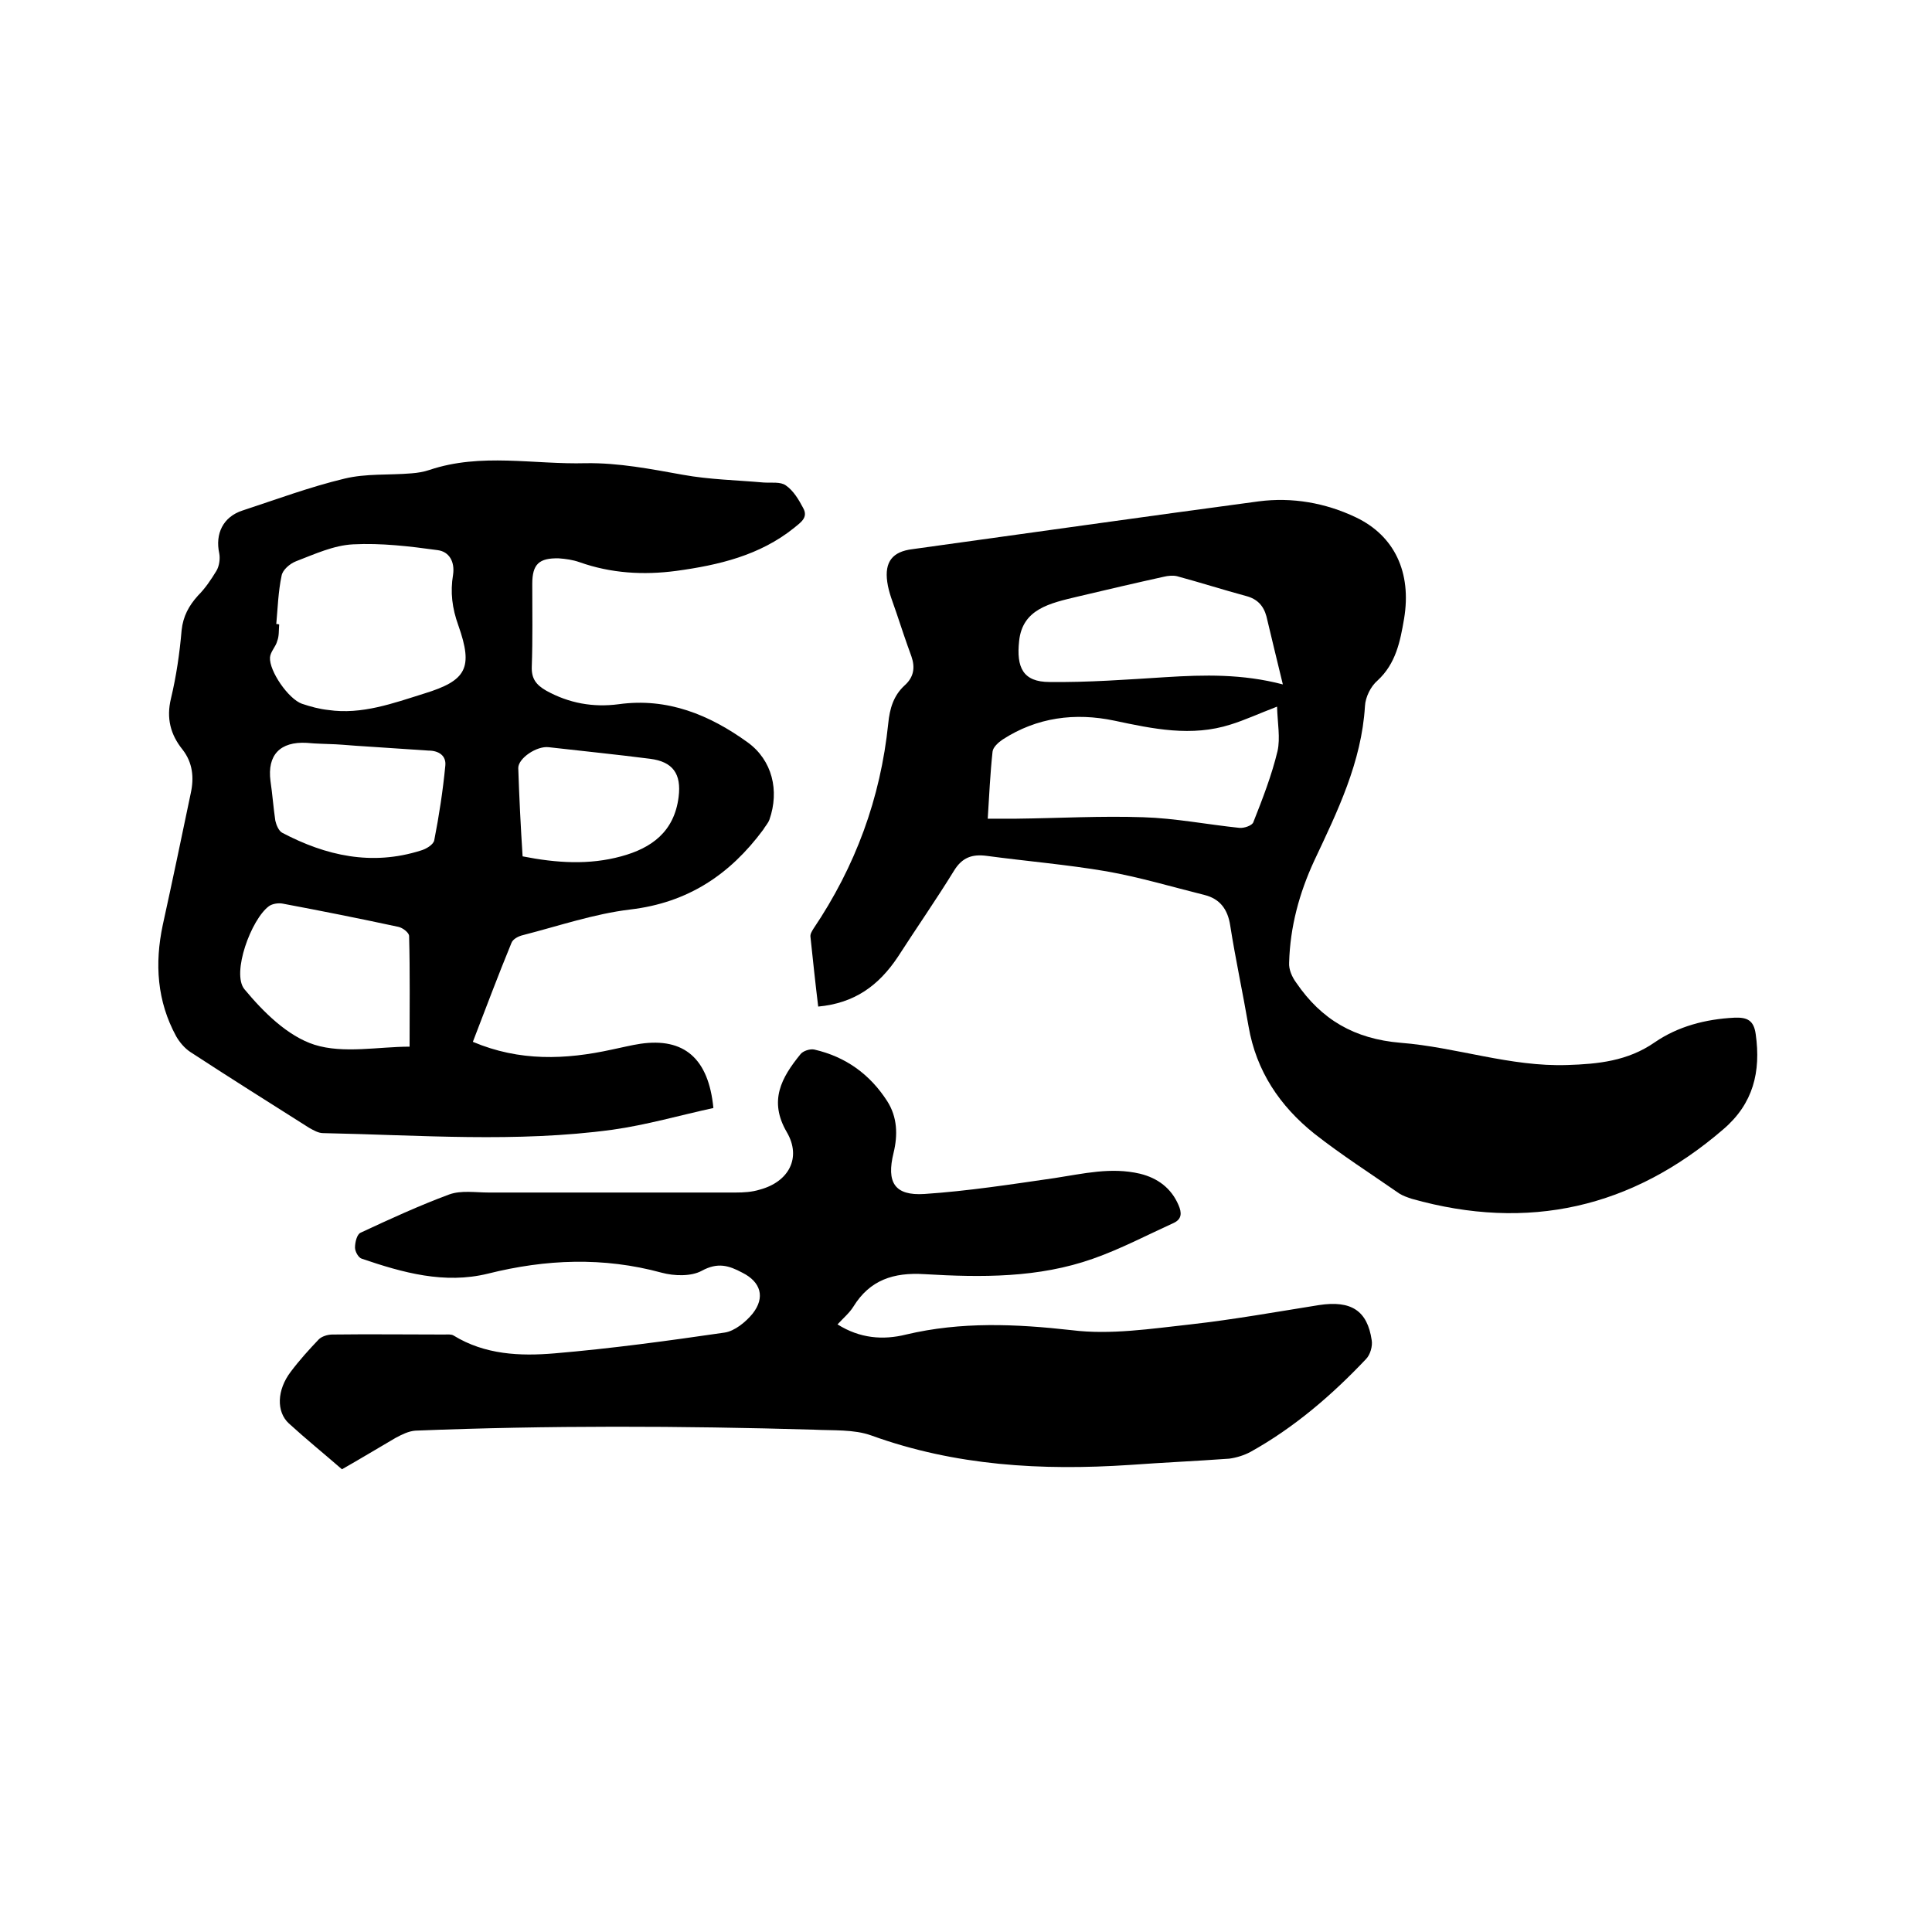
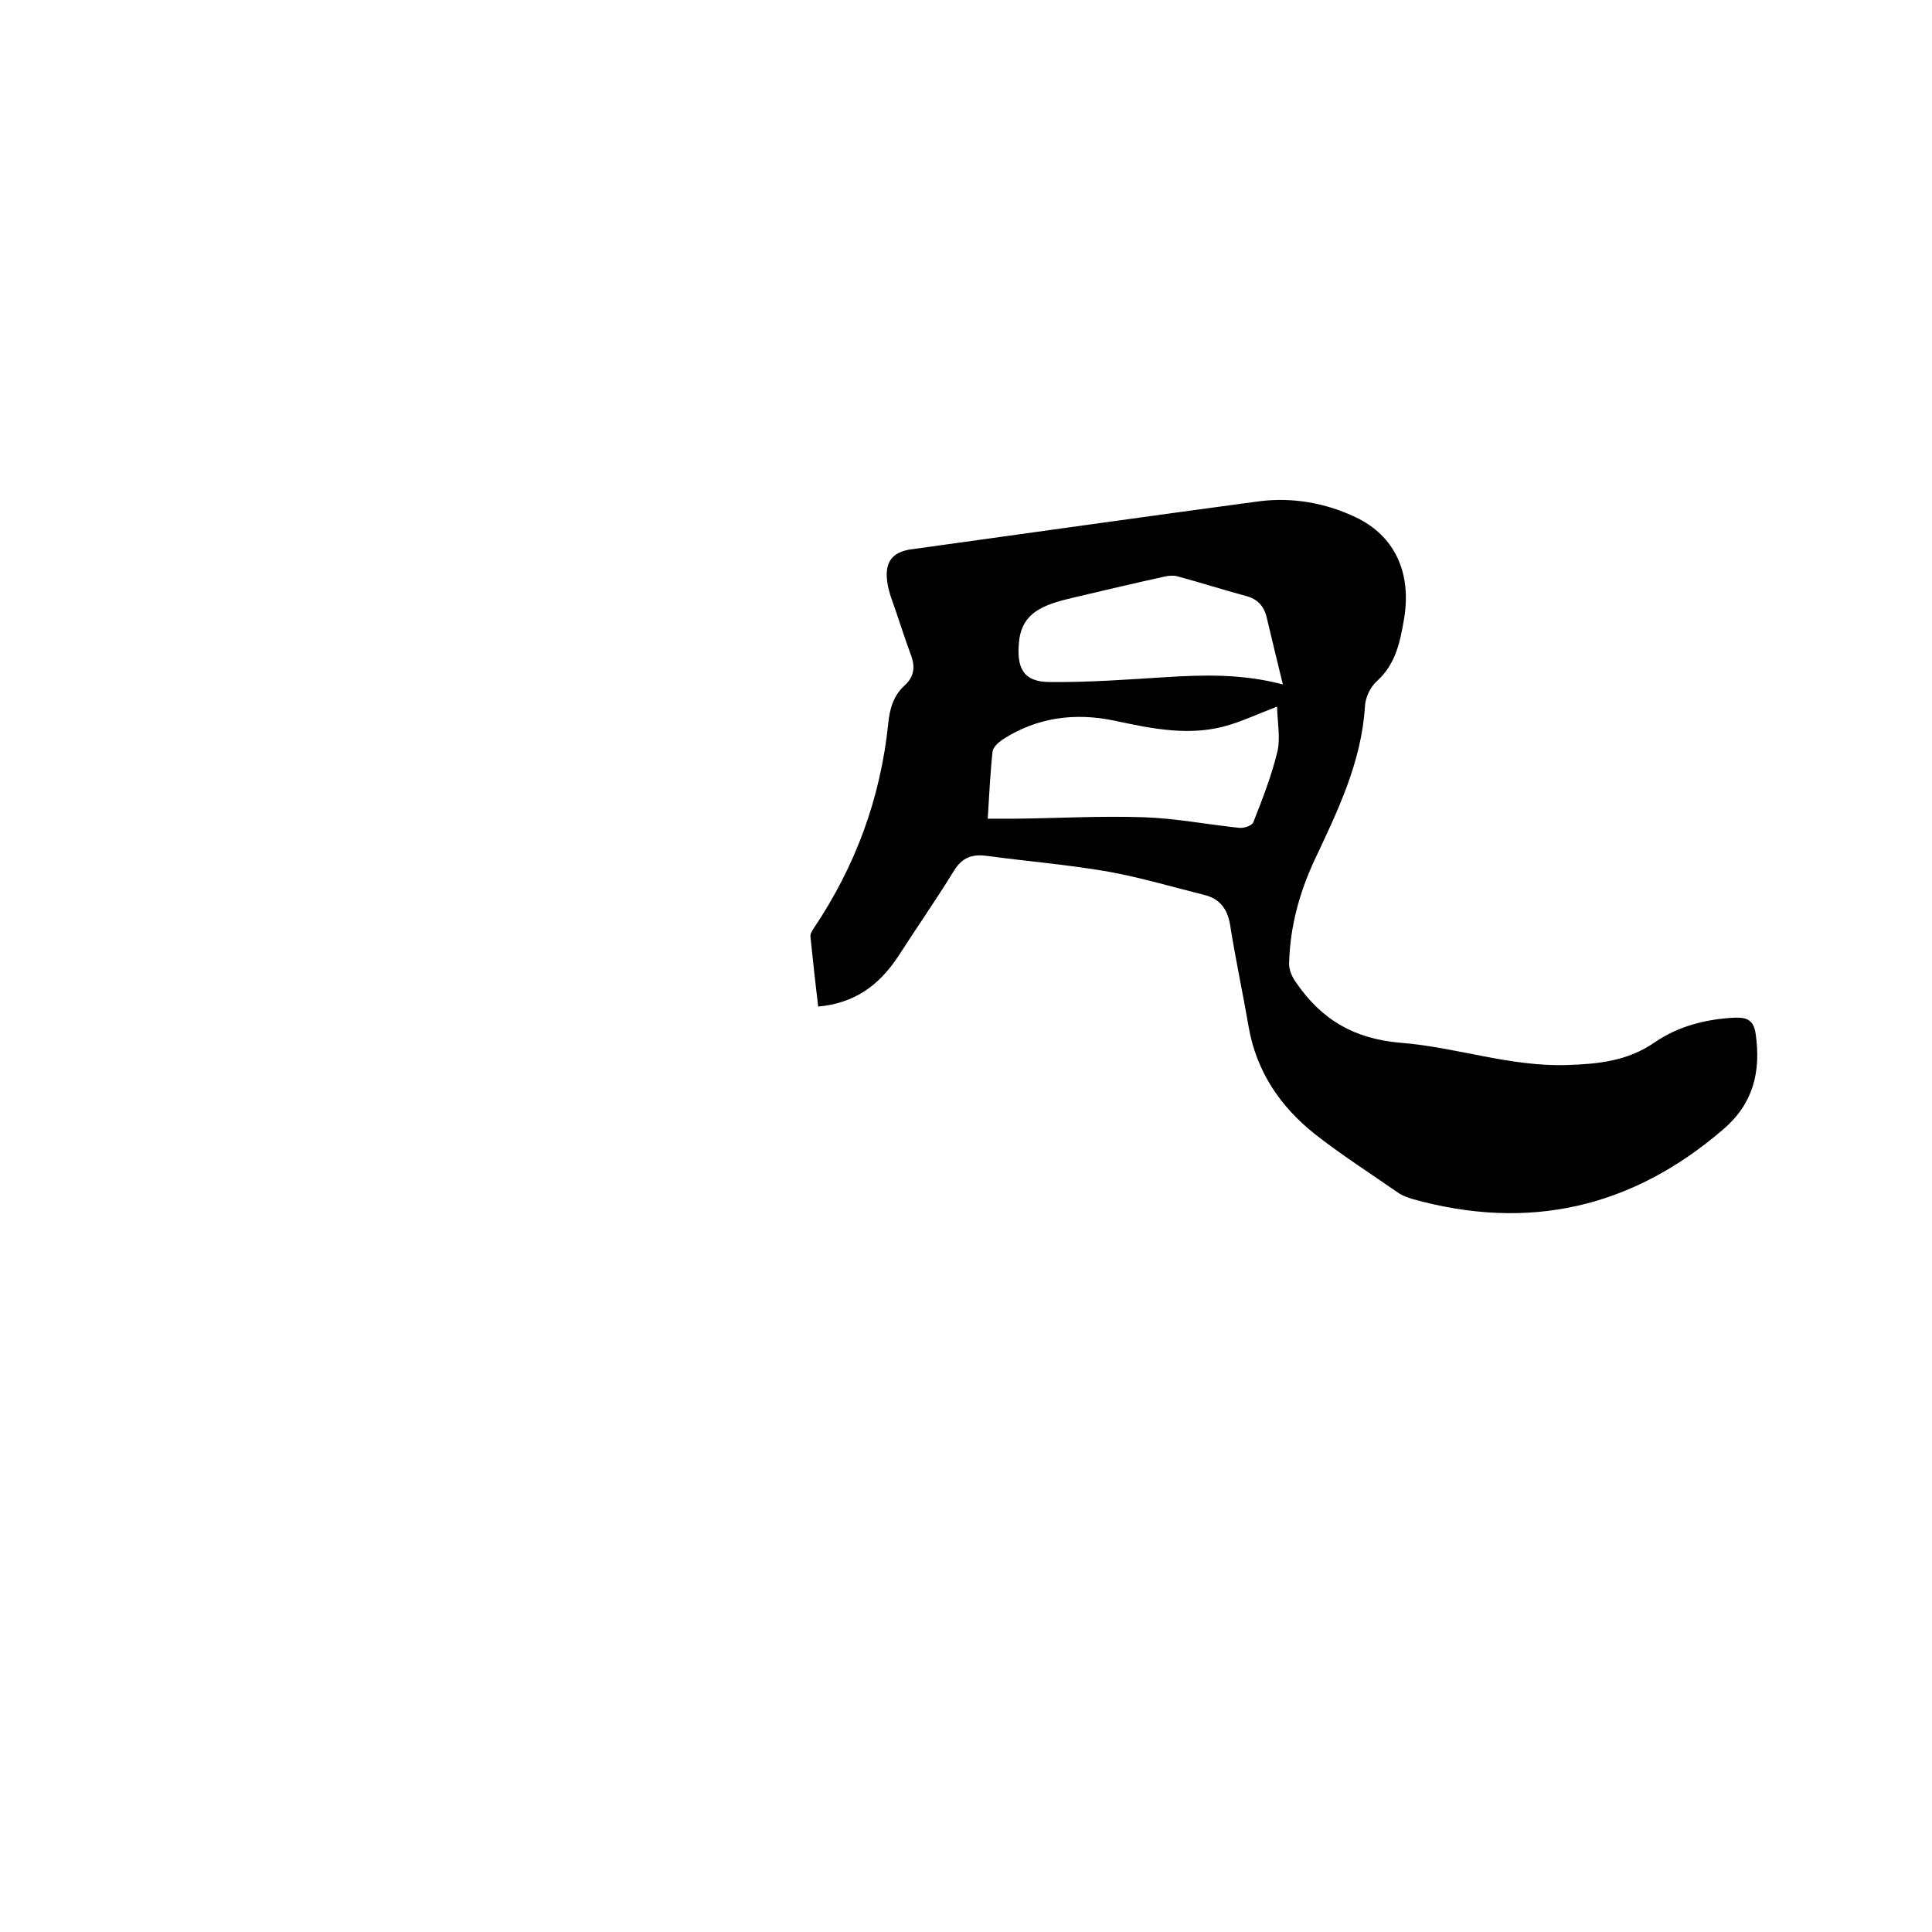
<svg xmlns="http://www.w3.org/2000/svg" enable-background="new 0 0 400 400" viewBox="0 0 400 400">
-   <path d="m97.9 215.7c9.7 4.1 19.2 3.7 28.8 1.6 2-.4 3.9-.9 5.9-1.2 9-1.3 14.1 3 15.1 13.3-6.9 1.5-13.8 3.5-20.9 4.5-19.9 2.7-39.9 1.1-59.9.7-1 0-2-.6-2.9-1.1-8.2-5.2-16.5-10.4-24.6-15.7-1.2-.8-2.2-2-2.9-3.2-4-7.3-4.5-15.1-2.8-23.1 2-9.1 3.9-18.2 5.8-27.3.7-3.2.4-6.3-1.7-9-2.5-3.1-3.4-6.5-2.4-10.6 1.1-4.6 1.8-9.4 2.2-14.1.3-2.9 1.5-5.1 3.4-7.2 1.5-1.5 2.7-3.3 3.8-5.1.6-1 .8-2.5.6-3.6-.9-4.1.8-7.6 4.8-8.9 7-2.3 14-4.9 21.1-6.6 4.5-1.1 9.2-.7 13.9-1.1 1.3-.1 2.5-.3 3.7-.7 10.7-3.6 21.6-1.1 32.4-1.4 6.8-.1 13.4 1.2 20.1 2.4 5.5 1 11.1 1.1 16.7 1.6 1.6.1 3.5-.2 4.6.6 1.6 1.1 2.7 3 3.6 4.7 1.1 2-.6 3-1.9 4.1-7.1 5.7-15.6 7.7-24.4 8.9-6.8.9-13.5.5-20-1.8-1.4-.5-2.9-.7-4.3-.8-4.1-.1-5.5 1.2-5.5 5.3 0 5.7.1 11.4-.1 17.1-.1 2.5.9 3.8 3 5 4.7 2.6 9.7 3.5 15 2.8 10.1-1.4 18.8 2.2 26.7 7.9 5.1 3.7 6.6 10 4.5 16-.3.8-.9 1.4-1.3 2.1-6.9 9.3-15.6 15.1-27.5 16.5-7.5.9-14.8 3.4-22.2 5.3-.9.2-2.1.8-2.4 1.6-2.8 6.8-5.3 13.5-8 20.5zm-40.7-86.5c.2 0 .4 0 .6.1-.1 1.2 0 2.4-.4 3.4-.3 1.2-1.4 2.2-1.5 3.4-.2 2.8 3.8 8.6 6.6 9.6 1.8.6 3.6 1.1 5.5 1.3 6.9 1 13.4-1.4 19.8-3.4 8.8-2.7 10.2-5.3 7.1-14.1-1.3-3.6-1.7-6.9-1.1-10.5.4-2.7-.8-4.8-3.2-5.1-5.8-.8-11.7-1.5-17.5-1.2-4 .2-7.9 2-11.8 3.5-1.3.5-2.8 1.8-3 3-.7 3.3-.8 6.7-1.1 10zm27.6 87.5c0-7.9.1-15.4-.1-22.9 0-.7-1.3-1.7-2.2-1.9-7.9-1.7-15.9-3.3-23.9-4.8-.9-.2-2.2 0-2.9.5-3.7 2.7-7.8 13.9-5.1 17.2 3.9 4.7 8.9 9.7 14.5 11.5 6 1.9 13.3.4 19.7.4zm-9.6-62.2c-1.9-.1-3.8-.3-5.7-.4-2-.1-4-.1-6-.3-5.5-.3-8.2 2.5-7.5 7.9.4 2.7.6 5.5 1 8.2.2.9.7 2.1 1.4 2.5 9.1 4.8 18.6 6.9 28.7 3.7 1.1-.3 2.6-1.2 2.8-2.1 1-5.1 1.8-10.3 2.3-15.5.2-2-1.3-3.1-3.5-3.1-4.4-.3-9-.6-13.5-.9zm33 22.8c7.1 1.4 13.8 1.8 20.4 0 6.3-1.7 11-5.1 11.9-12.3.6-4.8-1.2-7.3-5.9-7.9-7-.9-14-1.6-21-2.4-2.5-.3-6.3 2.3-6.3 4.3.2 6.1.5 12.1.9 18.3z" />
  <path d="m169.4 208.4c-.6-4.9-1.1-9.7-1.6-14.4-.1-.6.3-1.2.6-1.7 8.7-12.9 13.9-27 15.5-42.5.3-3.1 1.1-5.8 3.4-7.9 1.9-1.7 2.2-3.7 1.4-6-1.1-3-2.1-6-3.1-9-.7-2.1-1.6-4.2-1.9-6.4-.6-4.2 1.1-6.3 5.2-6.8 23.9-3.3 47.8-6.7 71.7-9.9 6.9-.9 13.8.3 20.1 3.3 8 3.8 11.6 11.4 10 21-.8 4.7-1.7 9.3-5.5 12.8-1.4 1.2-2.5 3.4-2.6 5.3-.7 11.6-5.7 21.8-10.5 32-3.1 6.7-5 13.7-5.2 21.1-.1 1.4.6 3 1.5 4.2 5.2 7.6 12 11.6 21.6 12.4 11.5.9 22.7 5 34.5 4.6 6.3-.2 12.5-.8 18.1-4.7 4.8-3.3 10.5-4.8 16.5-5.1 2.6-.1 4 .5 4.4 3.4 1.1 7.8-.5 14.4-6.7 19.7-18.9 16.3-40.4 21.2-64.5 14.4-.9-.3-1.8-.6-2.6-1.1-5.9-4.1-12-8-17.6-12.4-7.1-5.7-12-12.9-13.6-22.2-1.2-7-2.7-13.9-3.8-20.9-.5-3.3-2.1-5.5-5.3-6.3-6.8-1.7-13.5-3.7-20.3-4.9-8.2-1.4-16.6-2.1-24.8-3.2-3-.4-5.1.3-6.8 3.1-3.7 6-7.8 11.9-11.6 17.8-4 6-9 9.6-16.5 10.3zm95-62.1c-3.9 1.5-6.7 2.8-9.6 3.7-8.1 2.6-16.1.9-24.1-.8-8.1-1.7-16-.7-23.1 3.9-.9.6-2 1.6-2.1 2.5-.5 4.6-.7 9.2-1 13.9h5.9c8.8-.1 17.5-.6 26.3-.3 6.6.2 13.2 1.5 19.9 2.2 1 .1 2.7-.5 2.9-1.2 1.9-4.8 3.8-9.7 5-14.7.6-2.7 0-5.8-.1-9.2zm1.2-4.6c-1.2-4.9-2.3-9.5-3.4-14.1-.6-2.2-1.9-3.6-4.2-4.2-4.8-1.3-9.5-2.8-14.3-4.1-.8-.2-1.9-.1-2.7.1-5.9 1.3-11.9 2.7-17.8 4.1s-11.5 2.6-12.2 9.2c-.6 5.5.8 8.5 6.3 8.5 8 .1 16-.5 24-1s15.9-.7 24.3 1.5z" />
-   <path d="m70.8 304.2c-3.8-3.3-7.5-6.3-11-9.5-2.6-2.4-2.5-6.9.4-10.7 1.8-2.4 3.8-4.6 5.8-6.7.6-.6 1.8-1 2.8-1 7.7-.1 15.5 0 23.2 0 .6 0 1.4-.1 1.9.2 6.5 4 13.8 4.3 20.9 3.7 11.8-1 23.5-2.6 35.2-4.3 2.1-.3 4.4-2.2 5.8-3.9 2.7-3.4 1.7-6.6-2.1-8.5-2.8-1.5-5.1-2.2-8.4-.4-2.2 1.2-5.7 1.1-8.3.4-12.1-3.3-24-2.8-36 .2-9 2.2-17.6-.2-26.1-3.1-.7-.2-1.4-1.5-1.4-2.3 0-1.1.4-2.8 1.2-3.1 6-2.8 12.1-5.6 18.3-7.9 2.5-.9 5.4-.4 8.2-.4h51.1c1.7 0 3.4-.1 5-.6 6-1.6 8.7-6.6 5.6-11.9-3.8-6.5-1.1-11.3 2.8-16.1.5-.7 2-1.2 2.9-1 6.5 1.5 11.5 5.1 15.1 10.7 2.1 3.3 2.2 7 1.3 10.7-1.5 6.1.2 8.9 6.4 8.5 9-.6 18-2 27-3.3 5.9-.9 11.6-2.3 17.6-.9 3.7.9 6.5 3 8 6.5.7 1.6.7 2.9-1 3.7-5.5 2.5-11 5.4-16.7 7.4-11.3 4-23.1 3.9-34.9 3.2-6.4-.4-11.3 1.2-14.7 6.7-.8 1.3-2.1 2.4-3.3 3.7 4.6 2.9 9.4 3.3 14.2 2.1 11.4-2.7 22.7-2.2 34.3-.9 8 1 16.4-.3 24.6-1.2 8.9-1 17.8-2.6 26.6-4 6.6-1 10 1.1 10.9 7.3.2 1.2-.3 3-1.2 3.9-7.1 7.5-14.9 14.2-23.9 19.2-1.3.7-2.9 1.2-4.4 1.4-6.9.5-13.7.8-20.6 1.3-18.2 1.2-36.1.2-53.5-6.1-3.6-1.3-7.9-1-11.9-1.2-27.5-.8-55-.9-82.5.2-1.4.1-2.8.8-4.1 1.5-3.6 2.1-7.4 4.4-11.1 6.5z" />
</svg>